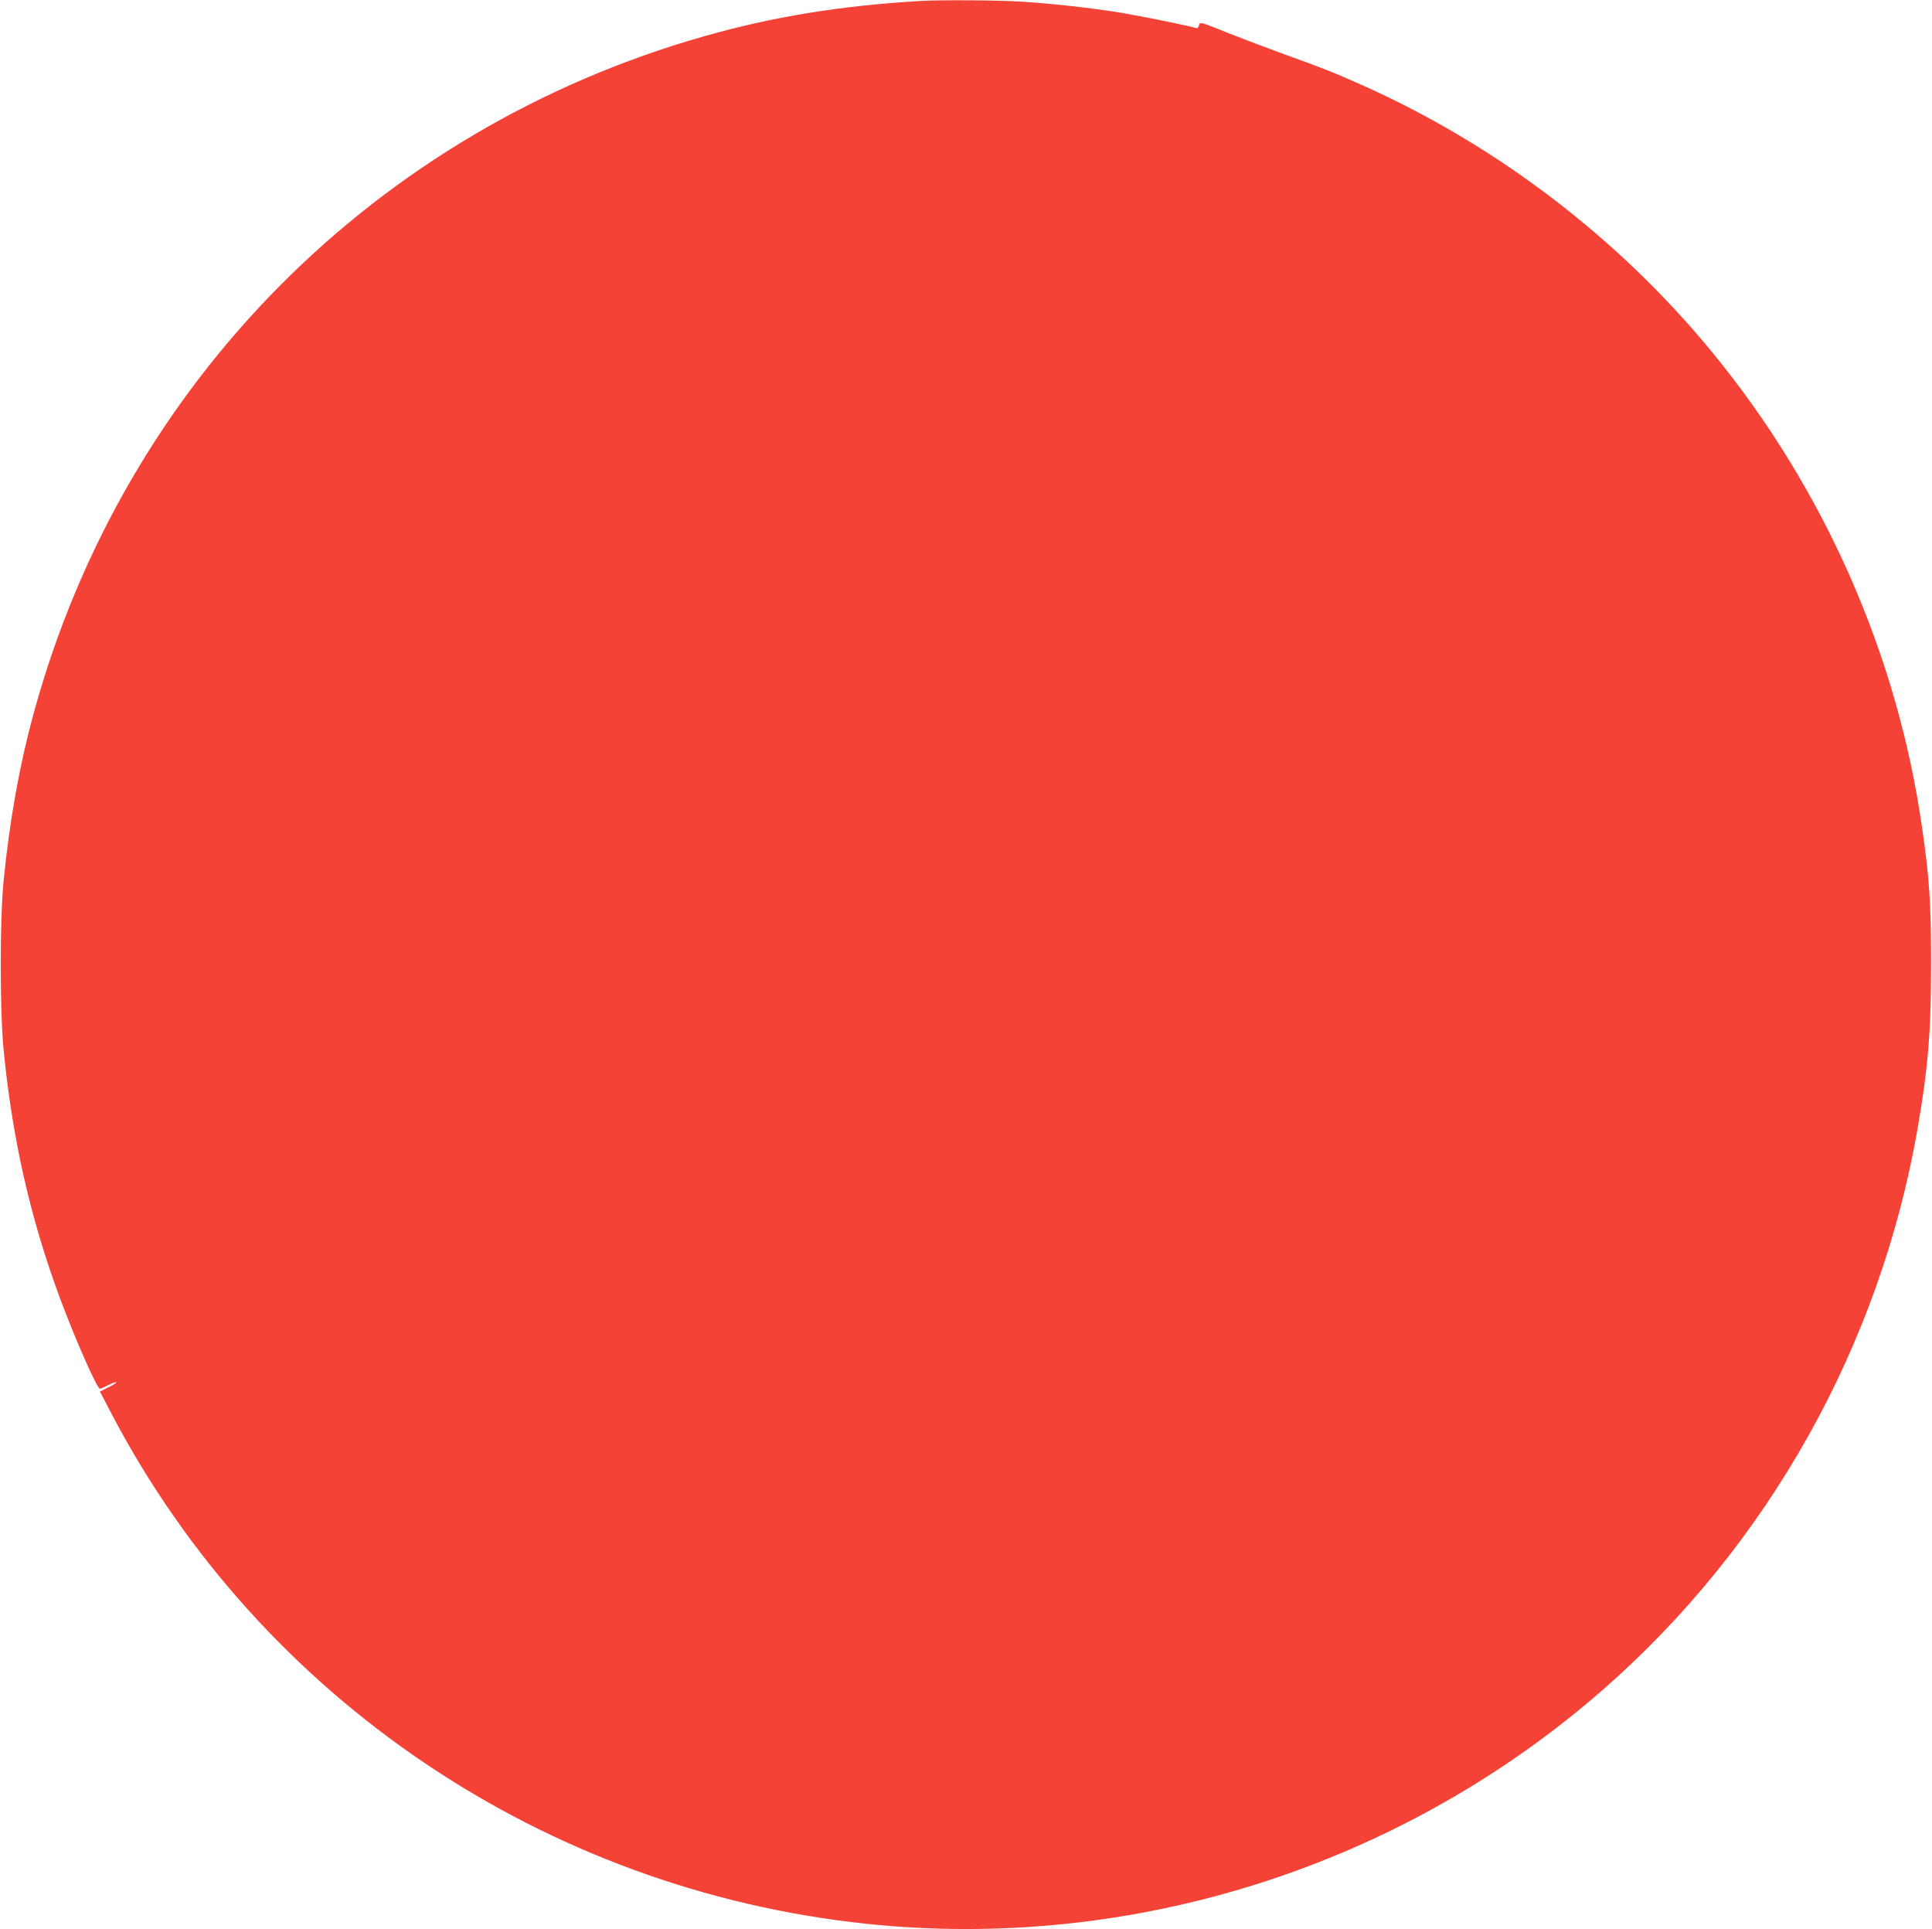
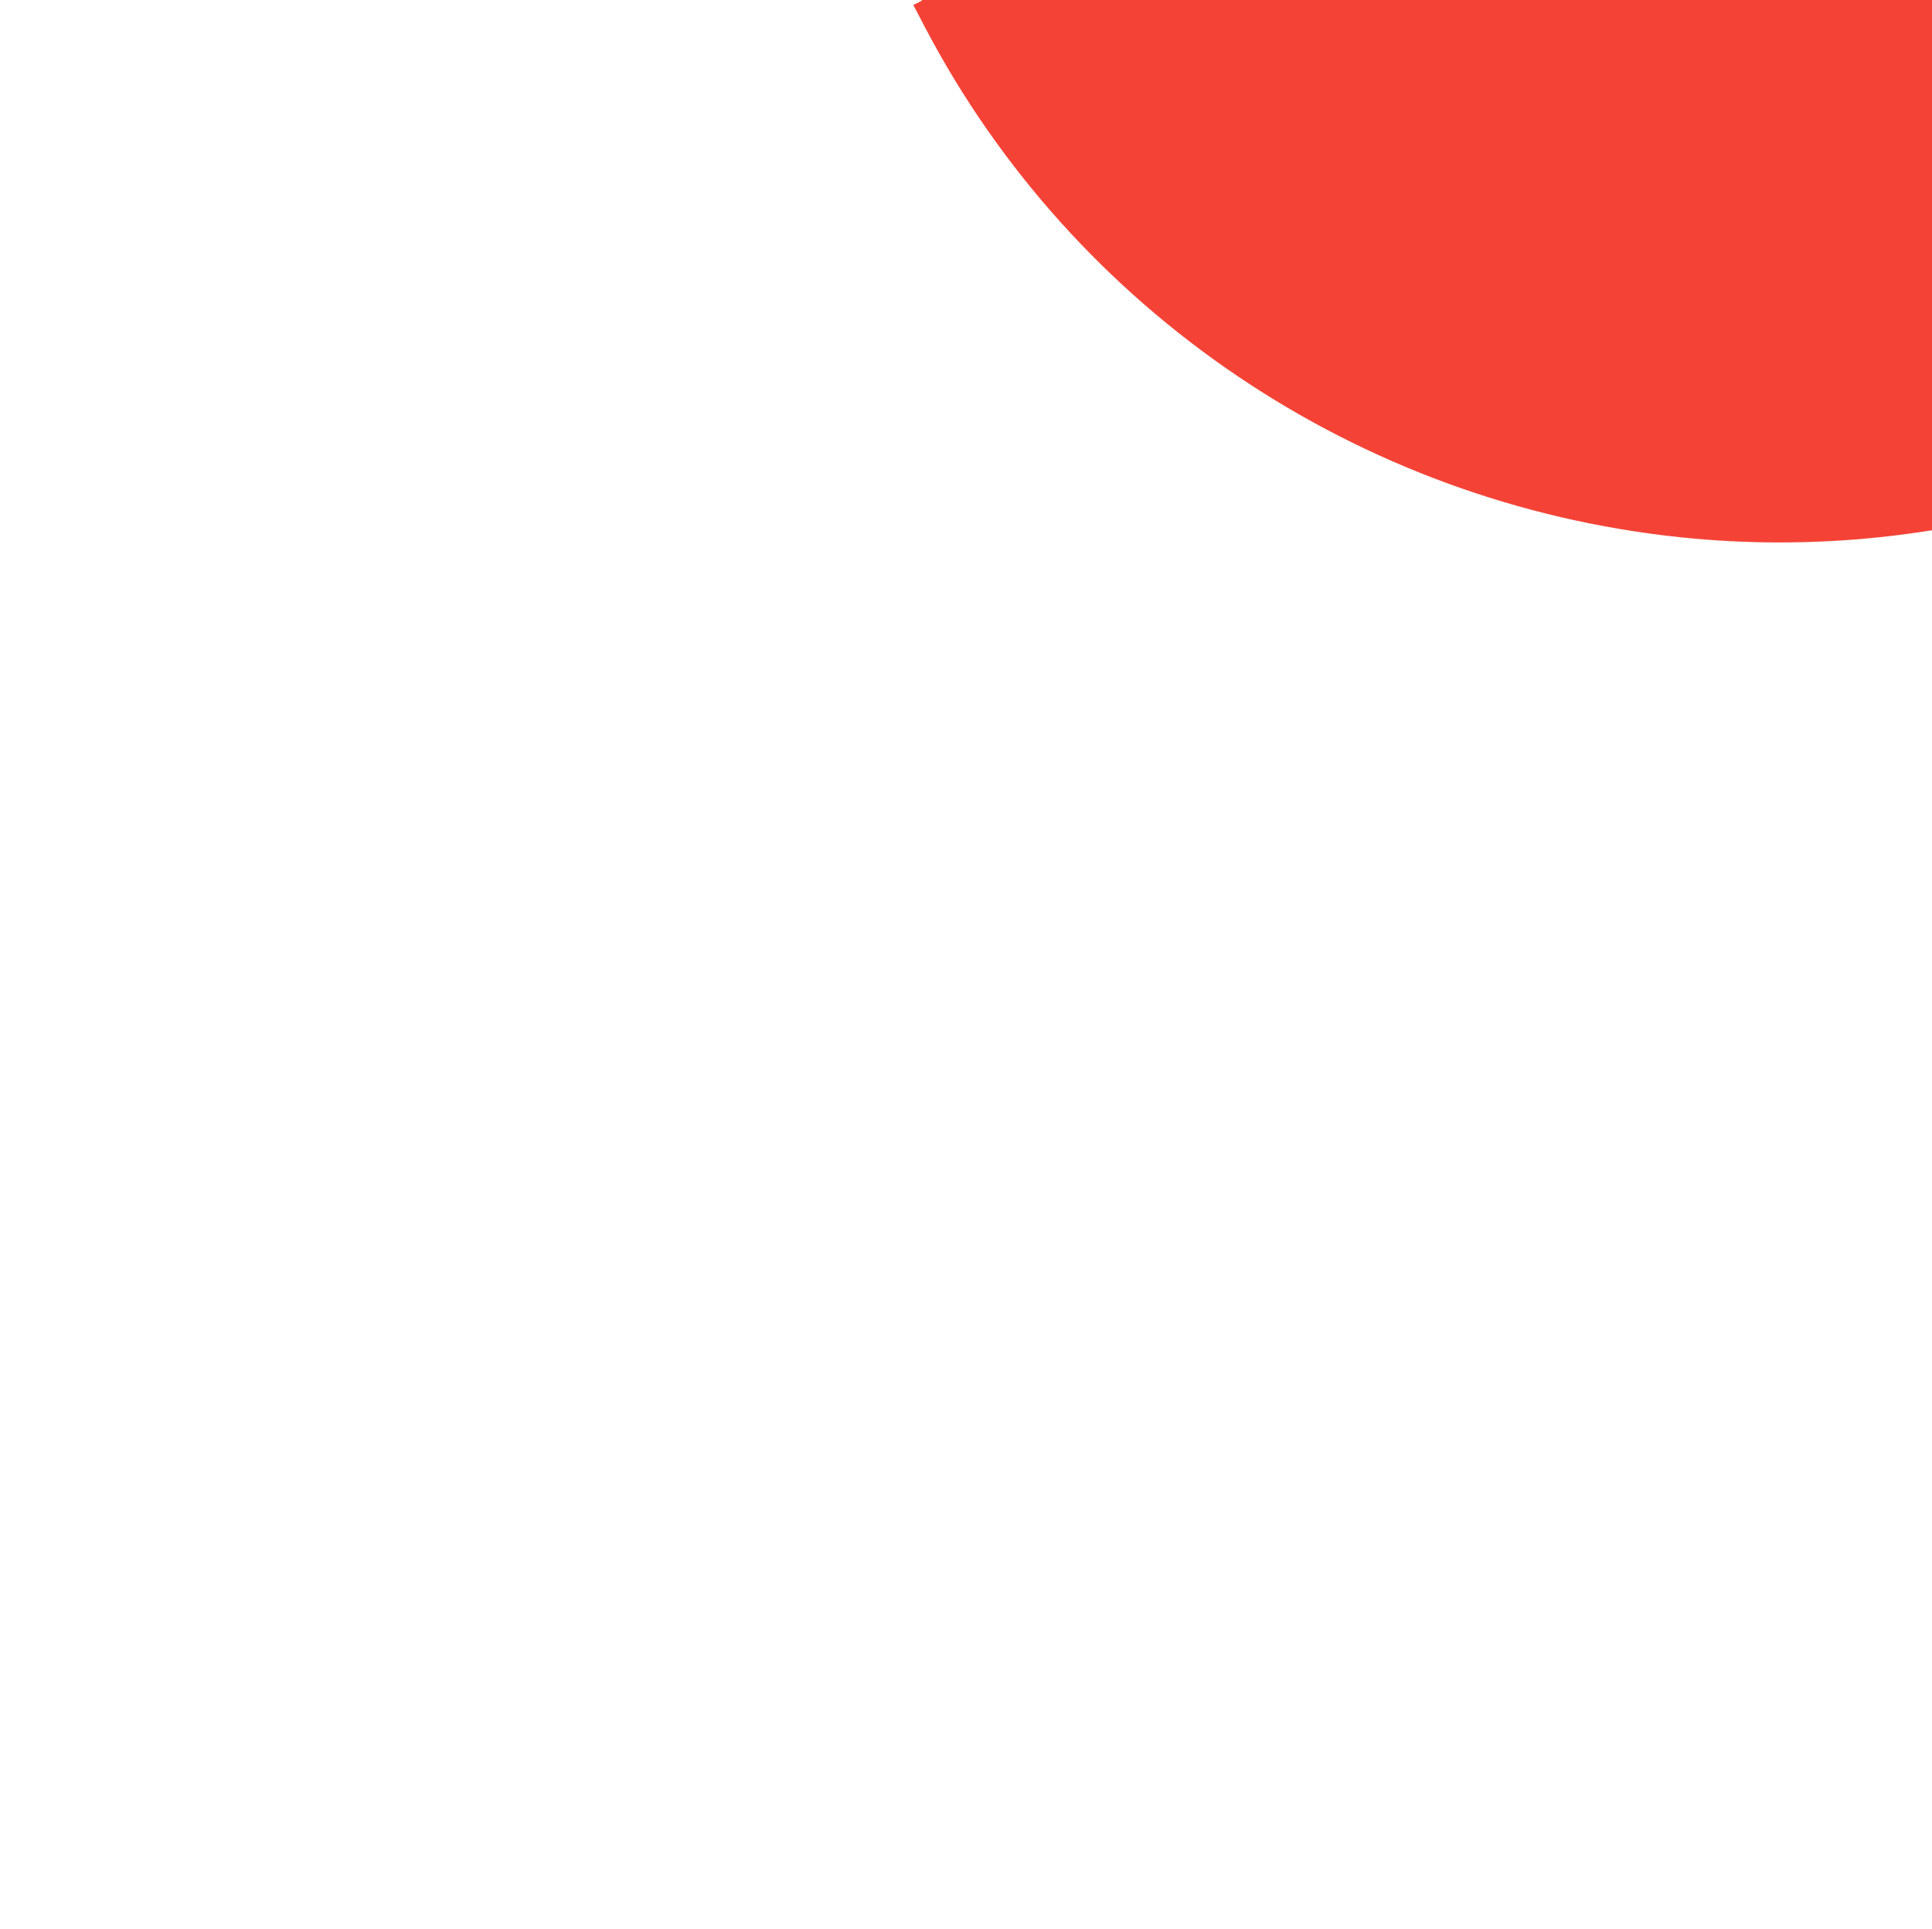
<svg xmlns="http://www.w3.org/2000/svg" version="1.0" width="1280pt" height="1278pt" viewBox="0 0 1280 1278" preserveAspectRatio="xMidYMid meet">
  <g transform="translate(0,1278) scale(0.1,-0.1)" fill="#f44336" stroke="none">
-     <path d="M6105 12774 c-533 -31 -982 -104 -1439 -234 -2176 -618 -3842 -2298 -4440 -4475 -96 -350 -163 -720 -203 -1130 -24 -251 -24 -846 0 -1100 57 -593 177 -1123 372 -1649 102 -276 248 -606 267 -606 5 0 31 11 58 25 28 14 50 22 50 17 0 -4 -24 -20 -54 -34 l-54 -27 80 -153 c987 -1879 2866 -3148 4998 -3373 1765 -186 3548 382 4888 1558 1089 956 1826 2273 2076 3707 70 405 90 644 90 1095 0 396 -11 568 -60 903 -164 1148 -649 2245 -1389 3147 -620 756 -1427 1372 -2318 1770 -196 87 -261 113 -517 205 -118 43 -282 105 -365 138 -199 80 -195 79 -202 52 -3 -13 -11 -19 -19 -16 -32 12 -351 77 -494 101 -201 33 -463 62 -677 75 -154 9 -517 11 -648 4z" />
+     <path d="M6105 12774 l-54 -27 80 -153 c987 -1879 2866 -3148 4998 -3373 1765 -186 3548 382 4888 1558 1089 956 1826 2273 2076 3707 70 405 90 644 90 1095 0 396 -11 568 -60 903 -164 1148 -649 2245 -1389 3147 -620 756 -1427 1372 -2318 1770 -196 87 -261 113 -517 205 -118 43 -282 105 -365 138 -199 80 -195 79 -202 52 -3 -13 -11 -19 -19 -16 -32 12 -351 77 -494 101 -201 33 -463 62 -677 75 -154 9 -517 11 -648 4z" />
  </g>
</svg>